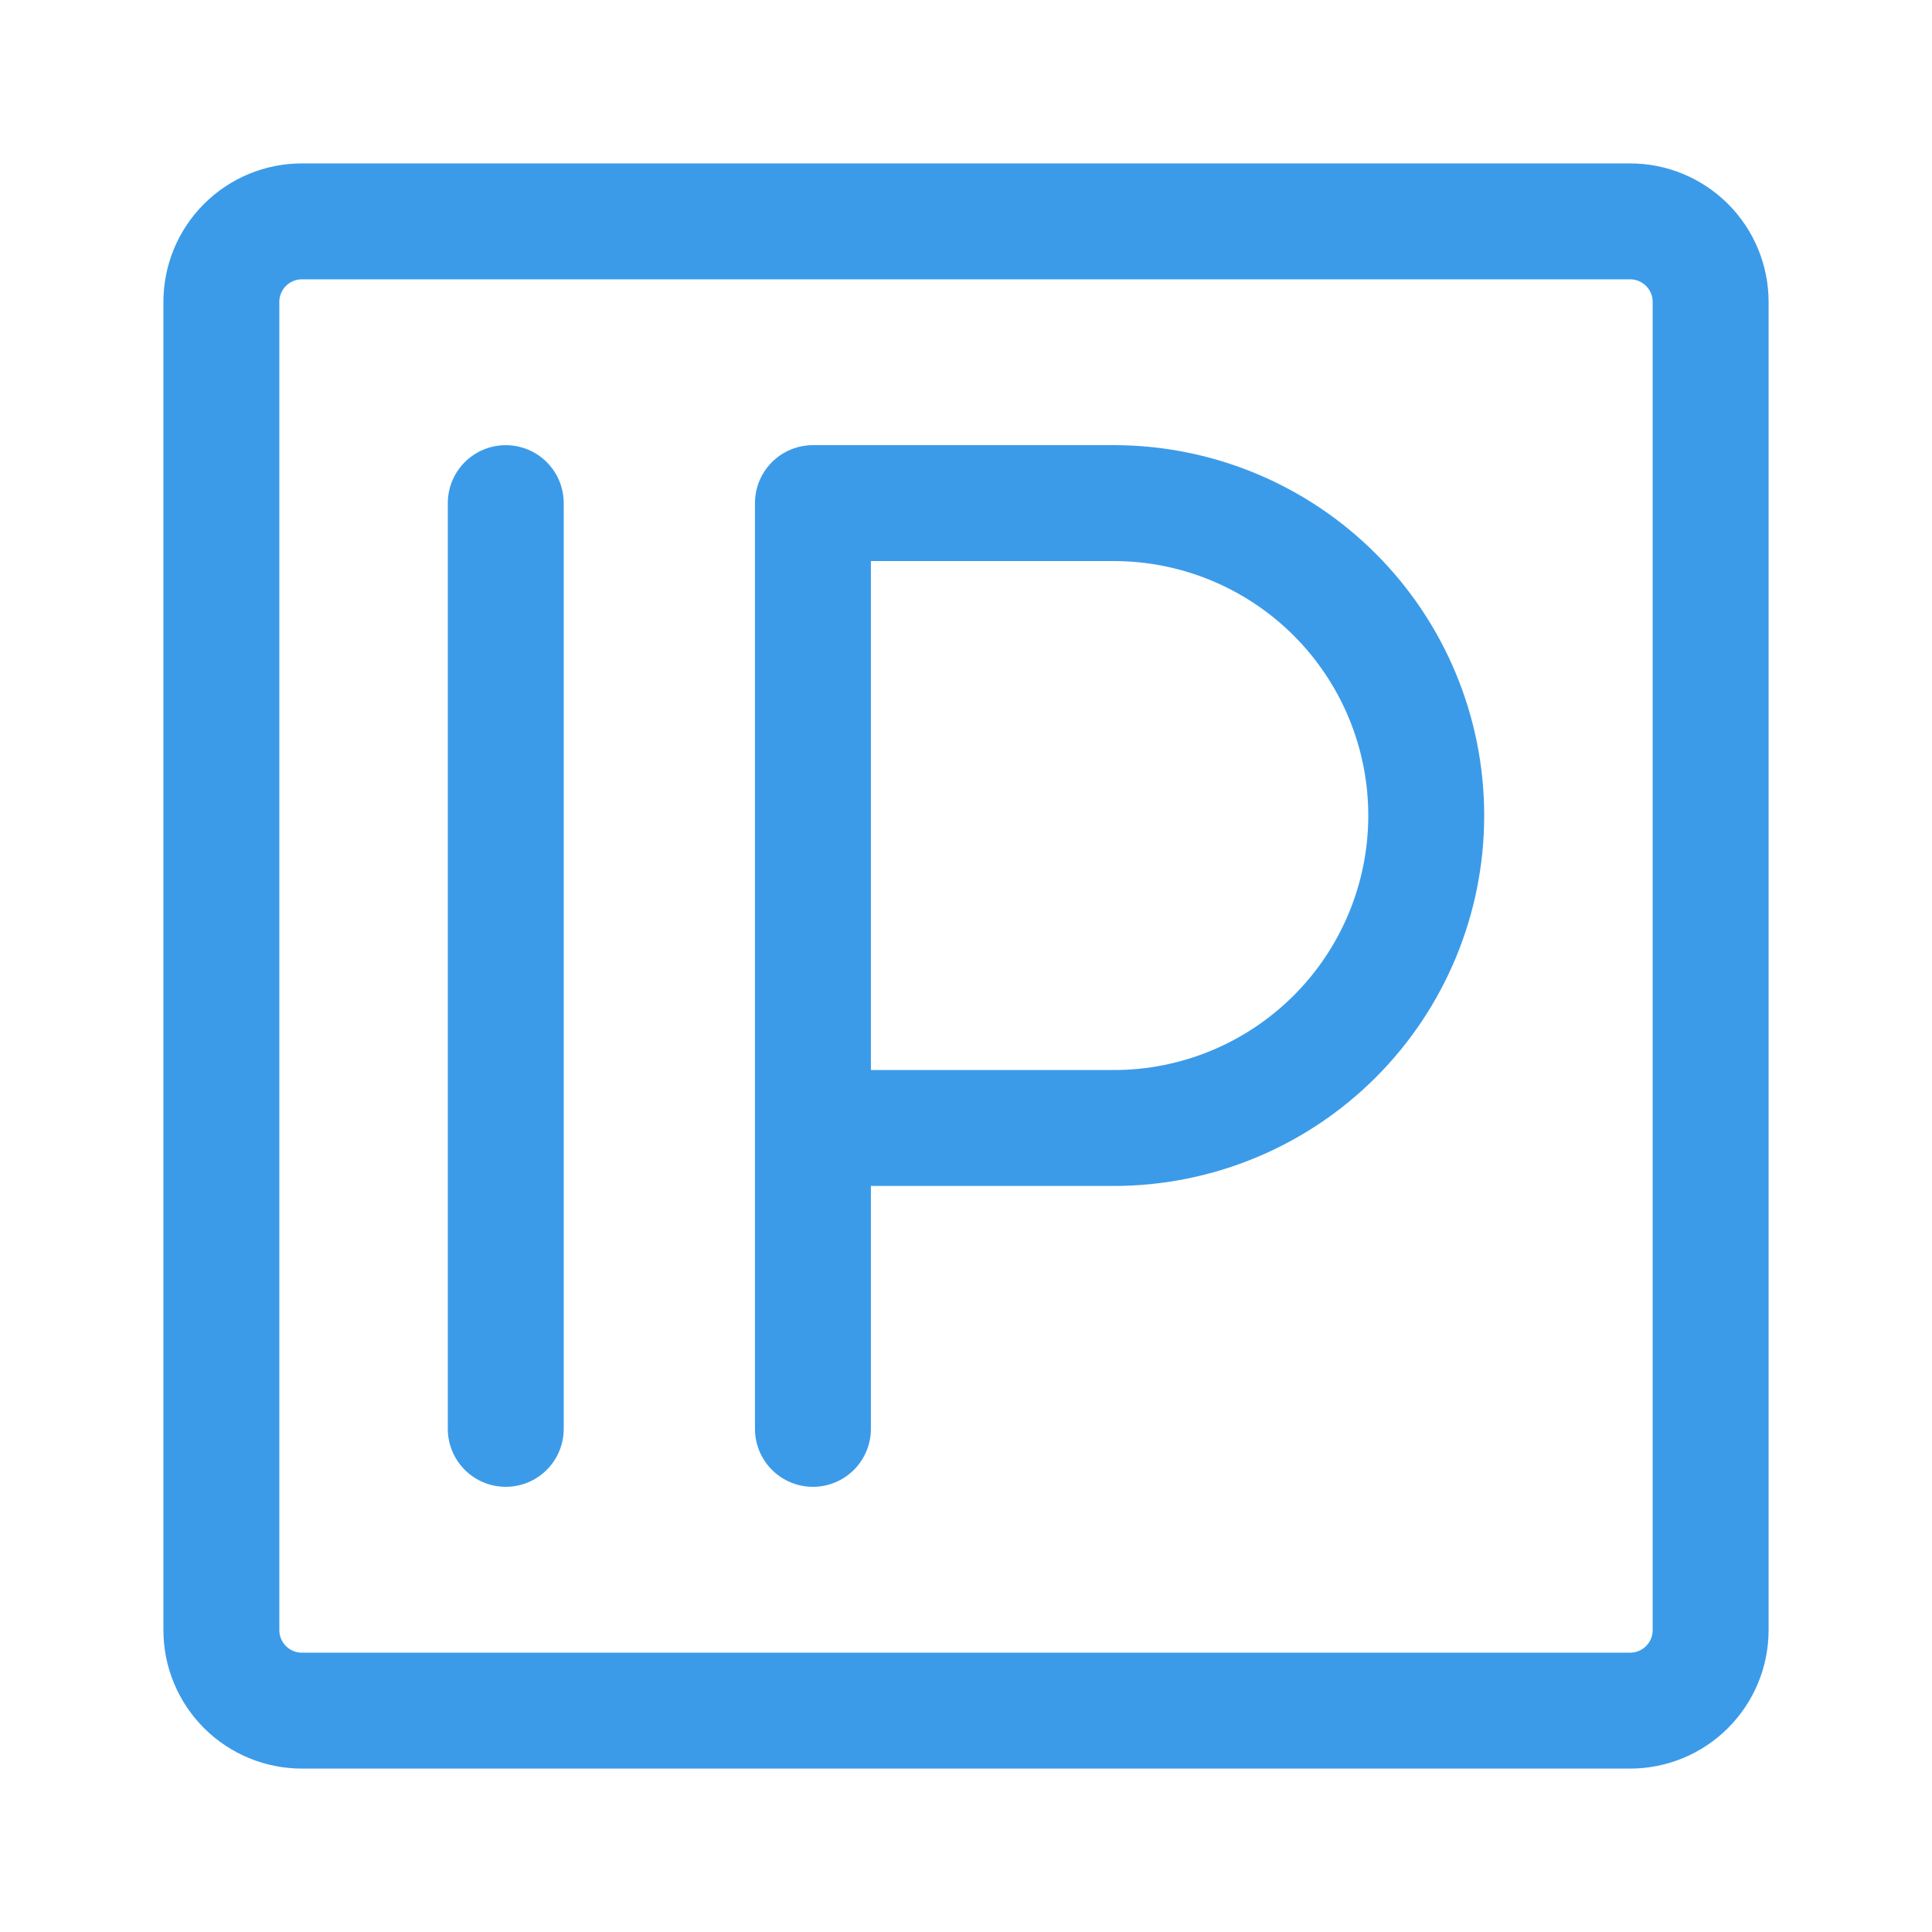
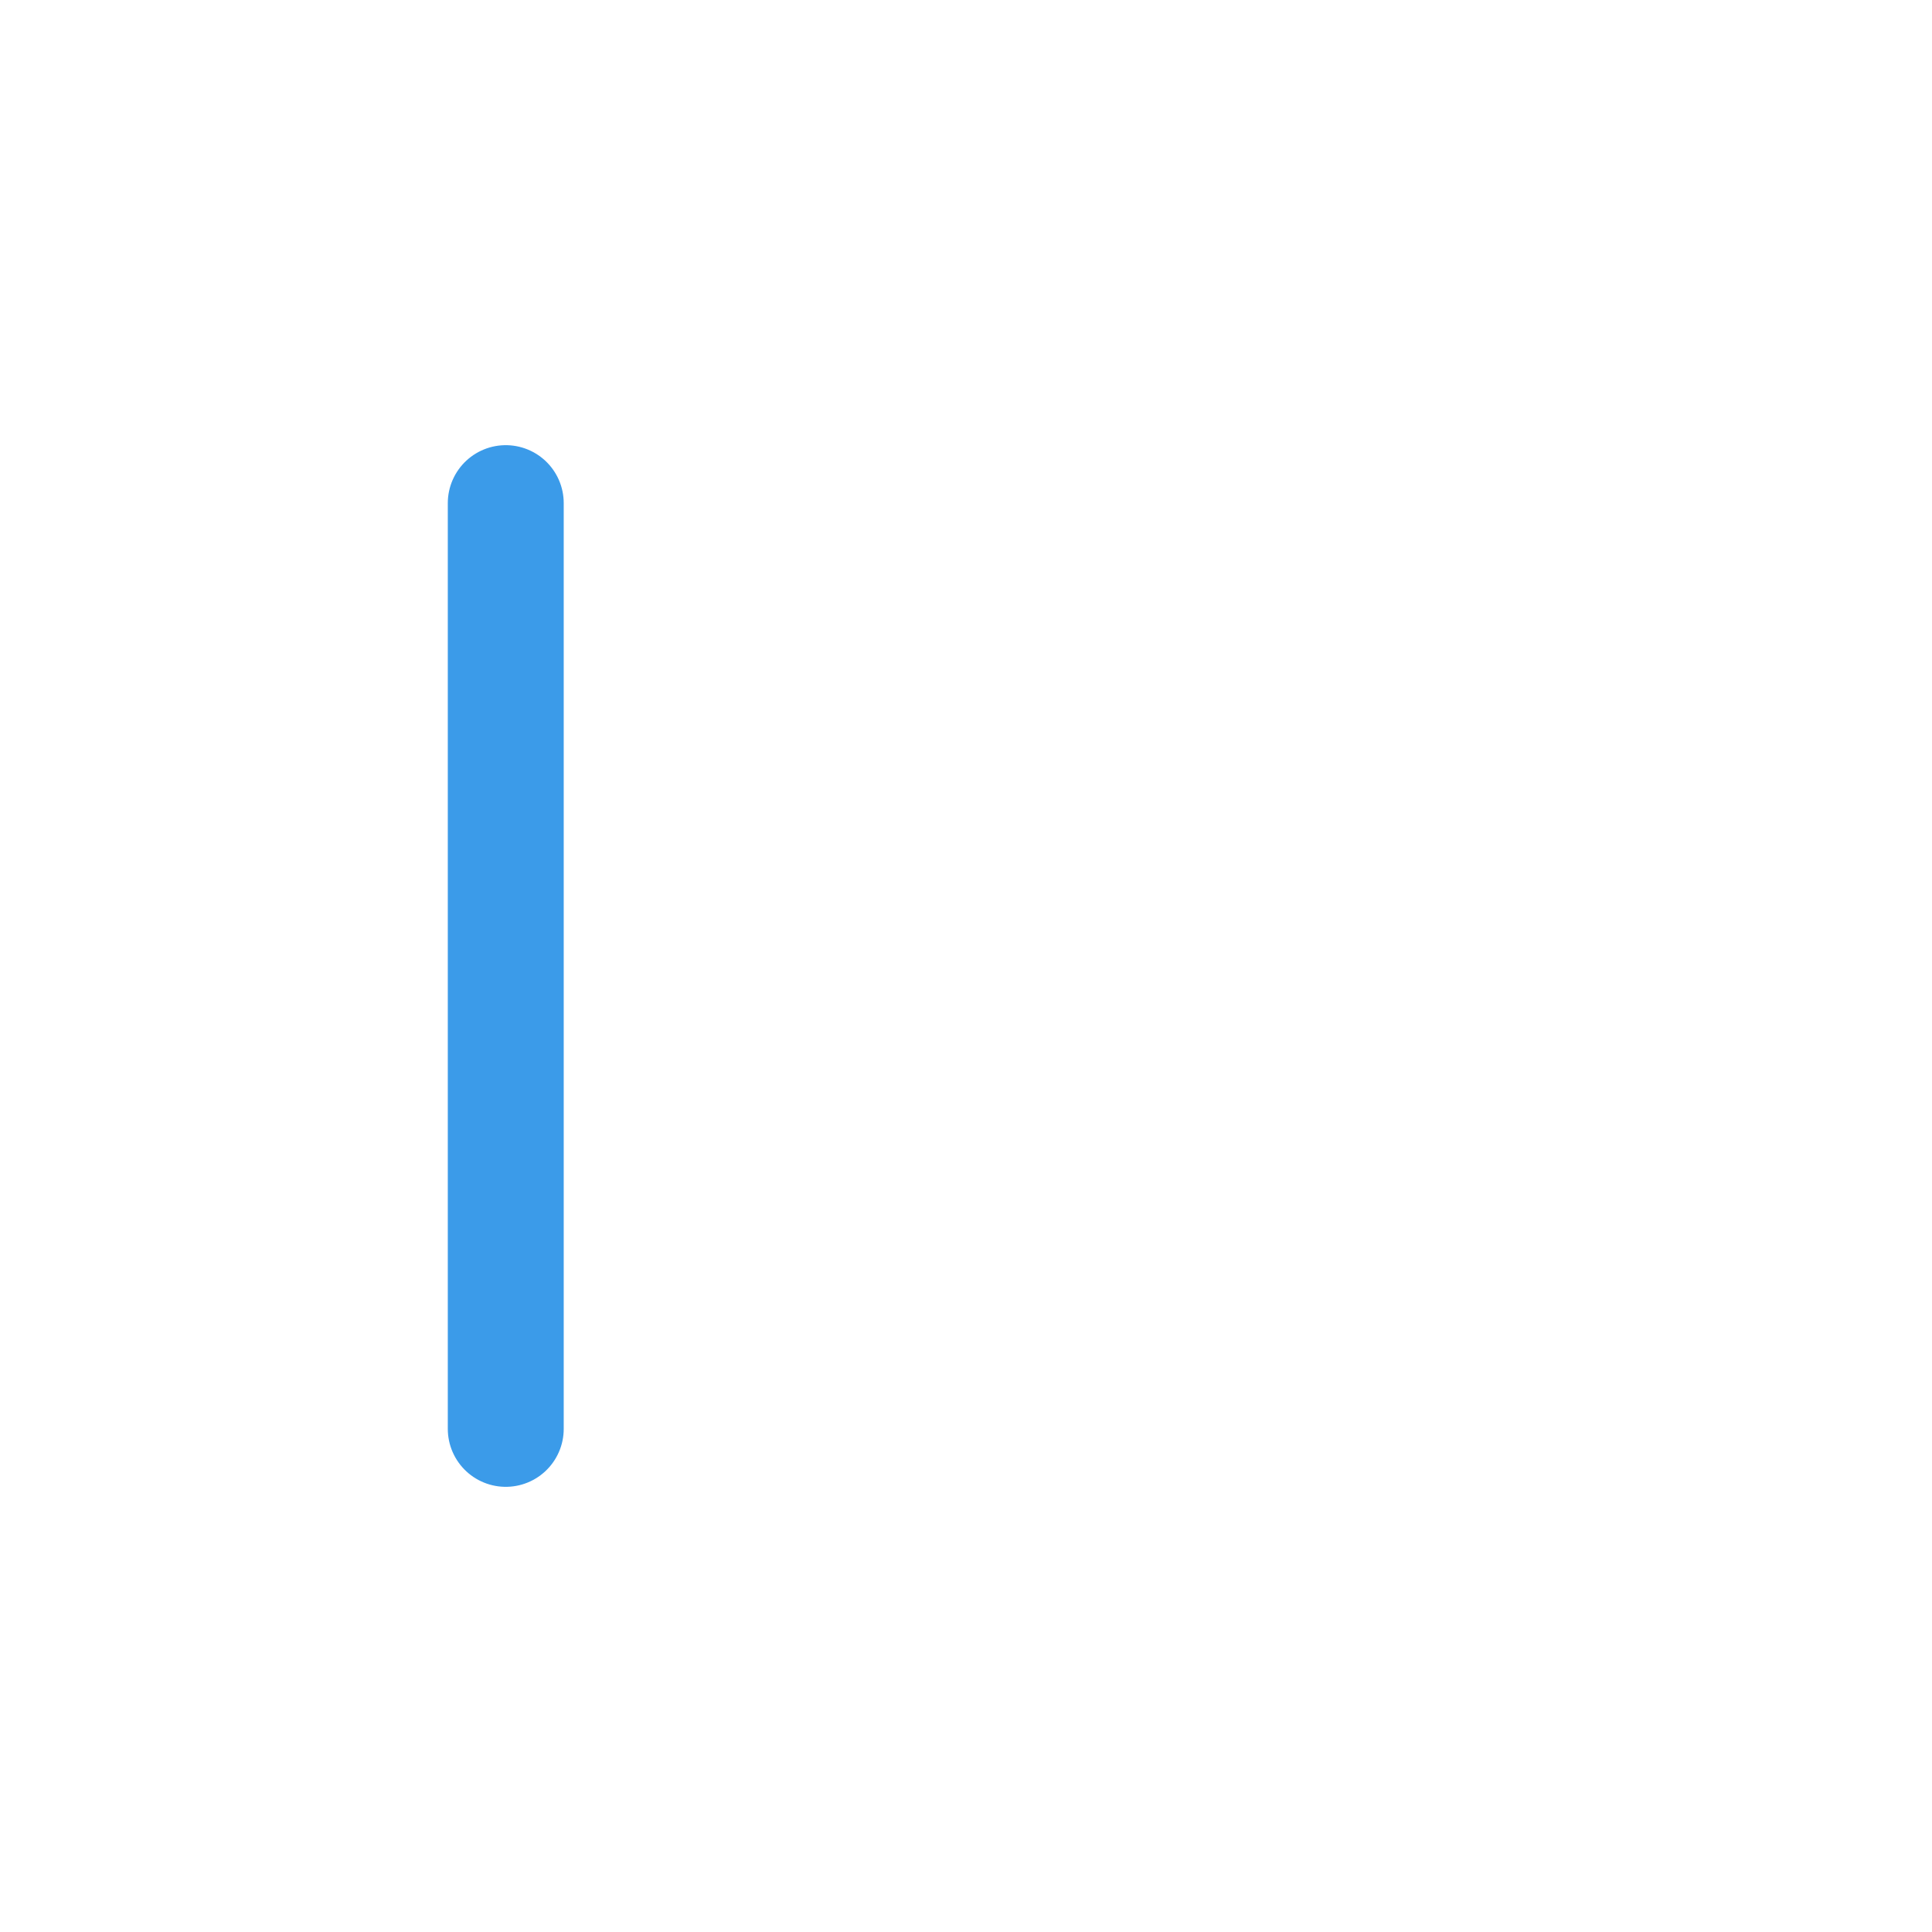
<svg xmlns="http://www.w3.org/2000/svg" width="100" height="100" viewBox="0 0 100 100" fill="none">
  <path d="M26.178 26.042V73.958" stroke="#3B9BE9" stroke-width="6" stroke-linecap="round" stroke-linejoin="round" />
-   <path d="M42.077 73.958V26.041H57.65C61.939 26.041 66.052 27.745 69.085 30.778C72.118 33.811 73.822 37.924 73.822 42.213C73.822 46.502 72.118 50.615 69.085 53.648C66.052 56.681 61.939 58.385 57.65 58.385H42.077" stroke="#3B9BE9" stroke-width="6" stroke-linecap="round" stroke-linejoin="round" />
-   <path d="M84.375 11.458H15.625C14.52 11.458 13.46 11.897 12.679 12.679C11.897 13.46 11.458 14.52 11.458 15.625V84.375C11.458 85.48 11.897 86.54 12.679 87.321C13.46 88.103 14.52 88.542 15.625 88.542H84.375C85.48 88.542 86.54 88.103 87.321 87.321C88.103 86.54 88.542 85.48 88.542 84.375V15.625C88.542 14.52 88.103 13.46 87.321 12.679C86.54 11.897 85.48 11.458 84.375 11.458Z" stroke="#3B9BE9" stroke-width="6" stroke-linecap="round" stroke-linejoin="round" />
</svg>